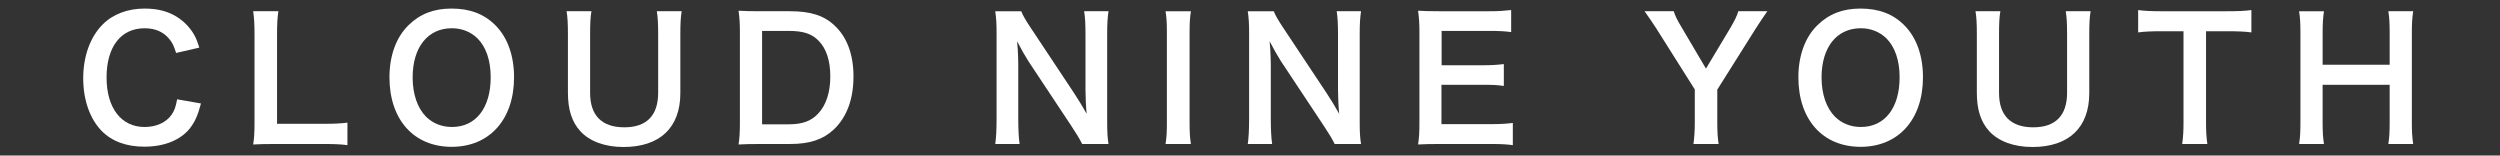
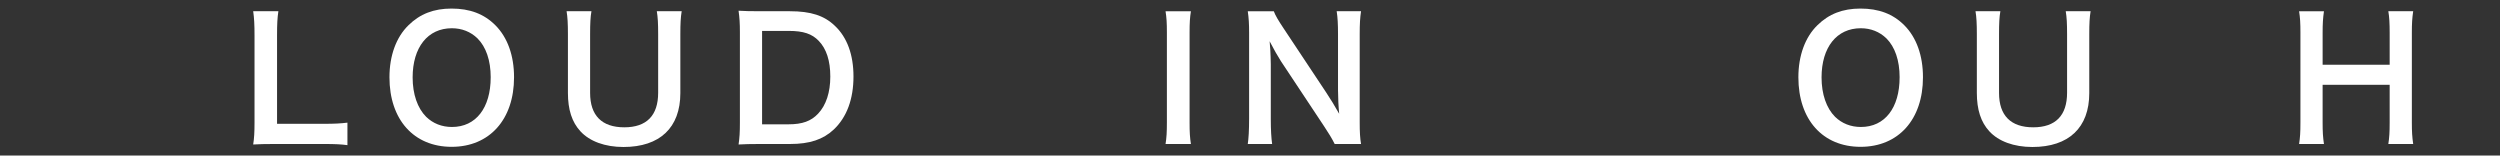
<svg xmlns="http://www.w3.org/2000/svg" id="_レイヤー_1" data-name="レイヤー_1" version="1.1" viewBox="0 0 225 14">
  <rect x="0" y="0" width="225" height="14" fill="#333333" stroke="none" />
  <defs>
    <style>
      .st0 {
        fill: #fff;
      }
    </style>
  </defs>
-   <path class="st0" d="M18.088,9.312c-.285,1.081-.555,1.666-1.006,2.252-.856,1.051-2.297,1.636-4.098,1.636-1.636,0-2.942-.495-3.858-1.441-1.051-1.096-1.636-2.792-1.636-4.713,0-1.981.63-3.723,1.756-4.848.901-.916,2.252-1.426,3.753-1.426,1.171,0,2.056.225,2.882.721.675.42,1.216.976,1.591,1.636.18.315.285.585.465,1.156l-2.087.48c-.21-.66-.345-.946-.645-1.291-.51-.615-1.261-.931-2.192-.931-2.132,0-3.422,1.666-3.422,4.428,0,2.747,1.321,4.458,3.422,4.458,1.051,0,1.951-.405,2.432-1.111.255-.375.375-.691.495-1.381l2.147.375Z" />
  <path class="st0" d="M31.268,13.064c-.54-.075-1.066-.105-2.132-.105h-4.443c-.841,0-1.366.015-1.906.045.09-.555.12-1.111.12-1.981V3.232c0-1.036-.03-1.576-.12-2.222h2.267c-.09.616-.12,1.111-.12,2.207v7.926h4.203c1.021,0,1.501-.03,2.132-.105v2.026Z" />
  <path class="st0" d="M44.583,2.272c1.096,1.096,1.681,2.732,1.681,4.683,0,3.798-2.207,6.259-5.614,6.259s-5.599-2.447-5.599-6.259c0-1.936.6-3.603,1.711-4.683,1.036-1.021,2.282-1.501,3.873-1.501,1.651,0,2.927.48,3.948,1.501ZM44.163,6.955c0-1.516-.42-2.732-1.186-3.497-.615-.6-1.411-.916-2.312-.916-2.161,0-3.528,1.711-3.528,4.428,0,1.501.435,2.762,1.216,3.542.615.6,1.411.916,2.327.916,2.147,0,3.482-1.711,3.482-4.473Z" />
  <path class="st0" d="M61.351,1.011c-.09.555-.12,1.096-.12,2.041v5.329c0,3.107-1.846,4.848-5.119,4.848-1.666,0-3.047-.51-3.873-1.411-.765-.826-1.126-1.951-1.126-3.452V3.067c0-.931-.03-1.516-.12-2.057h2.237c-.09.51-.12,1.081-.12,2.057v5.299c0,2.026,1.051,3.092,3.077,3.092,2.011,0,3.047-1.066,3.047-3.107V3.067c0-.961-.03-1.501-.12-2.057h2.237Z" />
  <path class="st0" d="M66.591,2.917c0-.841-.03-1.291-.12-1.951.6.03.961.045,1.906.045h2.717c1.876,0,3.092.39,4.053,1.321,1.096,1.036,1.666,2.597,1.666,4.548,0,2.041-.6,3.663-1.771,4.773-.961.901-2.162,1.306-3.933,1.306h-2.732c-.916,0-1.291.015-1.906.045.09-.615.12-1.081.12-1.981V2.917ZM70.974,11.188c1.231,0,2.026-.285,2.657-.961.721-.766,1.096-1.921,1.096-3.332,0-1.426-.345-2.492-1.036-3.212-.615-.645-1.396-.901-2.702-.901h-2.402v8.406h2.387Z" />
-   <path class="st0" d="M97.394,12.959c-.255-.51-.525-.946-.961-1.606l-3.873-5.839c-.285-.45-.66-1.096-1.021-1.801q.015.21.06.766c.015.285.045.961.045,1.306v4.924c0,1.006.045,1.711.12,2.251h-2.192c.075-.495.12-1.246.12-2.267V2.947c0-.781-.03-1.321-.12-1.936h2.342c.135.375.405.826.916,1.591l3.798,5.719c.36.54.841,1.321,1.171,1.921-.06-.585-.105-1.486-.105-2.117V3.082c0-.886-.03-1.501-.12-2.072h2.192c-.09.6-.12,1.156-.12,2.072v7.941c0,.841.03,1.411.12,1.936h-2.372Z" />
  <path class="st0" d="M107.182,1.011c-.09.57-.12,1.036-.12,1.936v8.076c0,.886.03,1.366.12,1.936h-2.282c.09-.57.12-1.051.12-1.936V2.947c0-.931-.03-1.336-.12-1.936h2.282Z" />
  <path class="st0" d="M120.122,12.959c-.255-.51-.525-.946-.961-1.606l-3.873-5.839c-.285-.45-.66-1.096-1.021-1.801q.015.21.06.766c.015.285.045.961.045,1.306v4.924c0,1.006.045,1.711.12,2.251h-2.192c.075-.495.12-1.246.12-2.267V2.947c0-.781-.03-1.321-.12-1.936h2.342c.135.375.405.826.915,1.591l3.798,5.719c.36.54.841,1.321,1.171,1.921-.06-.585-.105-1.486-.105-2.117V3.082c0-.886-.03-1.501-.12-2.072h2.192c-.09.6-.12,1.156-.12,2.072v7.941c0,.841.03,1.411.12,1.936h-2.372Z" />
-   <path class="st0" d="M136.154,13.064c-.54-.075-1.021-.105-1.936-.105h-4.683c-.901,0-1.306.015-1.906.045.09-.6.12-1.096.12-1.981V2.902c0-.781-.03-1.231-.12-1.936.6.03.991.045,1.906.045h4.533c.751,0,1.246-.03,1.936-.105v1.981c-.57-.075-1.051-.105-1.936-.105h-4.323v3.092h3.648c.781,0,1.291-.03,1.951-.105v1.966c-.616-.09-1.021-.105-1.951-.105h-3.663v3.542h4.503c.841,0,1.276-.03,1.921-.105v1.996Z" />
-   <path class="st0" d="M152.412,12.959c.075-.57.12-1.171.12-1.936v-2.972l-3.468-5.494c-.225-.36-.57-.856-1.051-1.546h2.627c.12.405.315.811.72,1.471l2.177,3.693,2.206-3.678c.375-.645.6-1.096.706-1.486h2.612c-.21.3-.781,1.126-1.036,1.546l-3.468,5.509v2.957c0,.751.03,1.366.12,1.936h-2.267Z" />
-   <path class="st0" d="M171.386,2.272c1.096,1.096,1.681,2.732,1.681,4.683,0,3.798-2.207,6.259-5.614,6.259-3.408,0-5.599-2.447-5.599-6.259,0-1.936.6-3.603,1.711-4.683,1.036-1.021,2.282-1.501,3.873-1.501,1.651,0,2.927.48,3.948,1.501ZM170.966,6.955c0-1.516-.42-2.732-1.186-3.497-.616-.6-1.411-.916-2.312-.916-2.162,0-3.528,1.711-3.528,4.428,0,1.501.435,2.762,1.216,3.542.616.6,1.411.916,2.327.916,2.147,0,3.482-1.711,3.482-4.473Z" />
+   <path class="st0" d="M171.386,2.272c1.096,1.096,1.681,2.732,1.681,4.683,0,3.798-2.207,6.259-5.614,6.259-3.408,0-5.599-2.447-5.599-6.259,0-1.936.6-3.603,1.711-4.683,1.036-1.021,2.282-1.501,3.873-1.501,1.651,0,2.927.48,3.948,1.501M170.966,6.955c0-1.516-.42-2.732-1.186-3.497-.616-.6-1.411-.916-2.312-.916-2.162,0-3.528,1.711-3.528,4.428,0,1.501.435,2.762,1.216,3.542.616.6,1.411.916,2.327.916,2.147,0,3.482-1.711,3.482-4.473Z" />
  <path class="st0" d="M188.154,1.011c-.09.555-.12,1.096-.12,2.041v5.329c0,3.107-1.846,4.848-5.119,4.848-1.666,0-3.047-.51-3.873-1.411-.765-.826-1.126-1.951-1.126-3.452V3.067c0-.931-.03-1.516-.12-2.057h2.237c-.09.51-.12,1.081-.12,2.057v5.299c0,2.026,1.051,3.092,3.077,3.092,2.011,0,3.047-1.066,3.047-3.107V3.067c0-.961-.03-1.501-.12-2.057h2.237Z" />
-   <path class="st0" d="M198.543,11.008c0,.811.03,1.336.12,1.951h-2.267c.09-.63.12-1.141.12-1.951V2.812h-2.026c-.886,0-1.531.03-2.056.105V.906c.54.075,1.186.105,2.041.105h5.944c1.081,0,1.636-.03,2.206-.105v2.011c-.555-.075-1.126-.105-2.206-.105h-1.876v8.196Z" />
  <path class="st0" d="M217.187,1.011c-.09.616-.12,1.066-.12,1.921v8.091c0,.871.03,1.306.12,1.936h-2.237c.09-.585.12-1.051.12-1.936v-3.392h-6.034v3.392c0,.871.03,1.321.12,1.936h-2.237c.09-.57.12-1.051.12-1.936V2.947c0-.886-.03-1.351-.12-1.936h2.237c-.09.63-.12,1.126-.12,1.921v2.897h6.034v-2.882c0-.856-.03-1.396-.12-1.936h2.237Z" />
</svg>